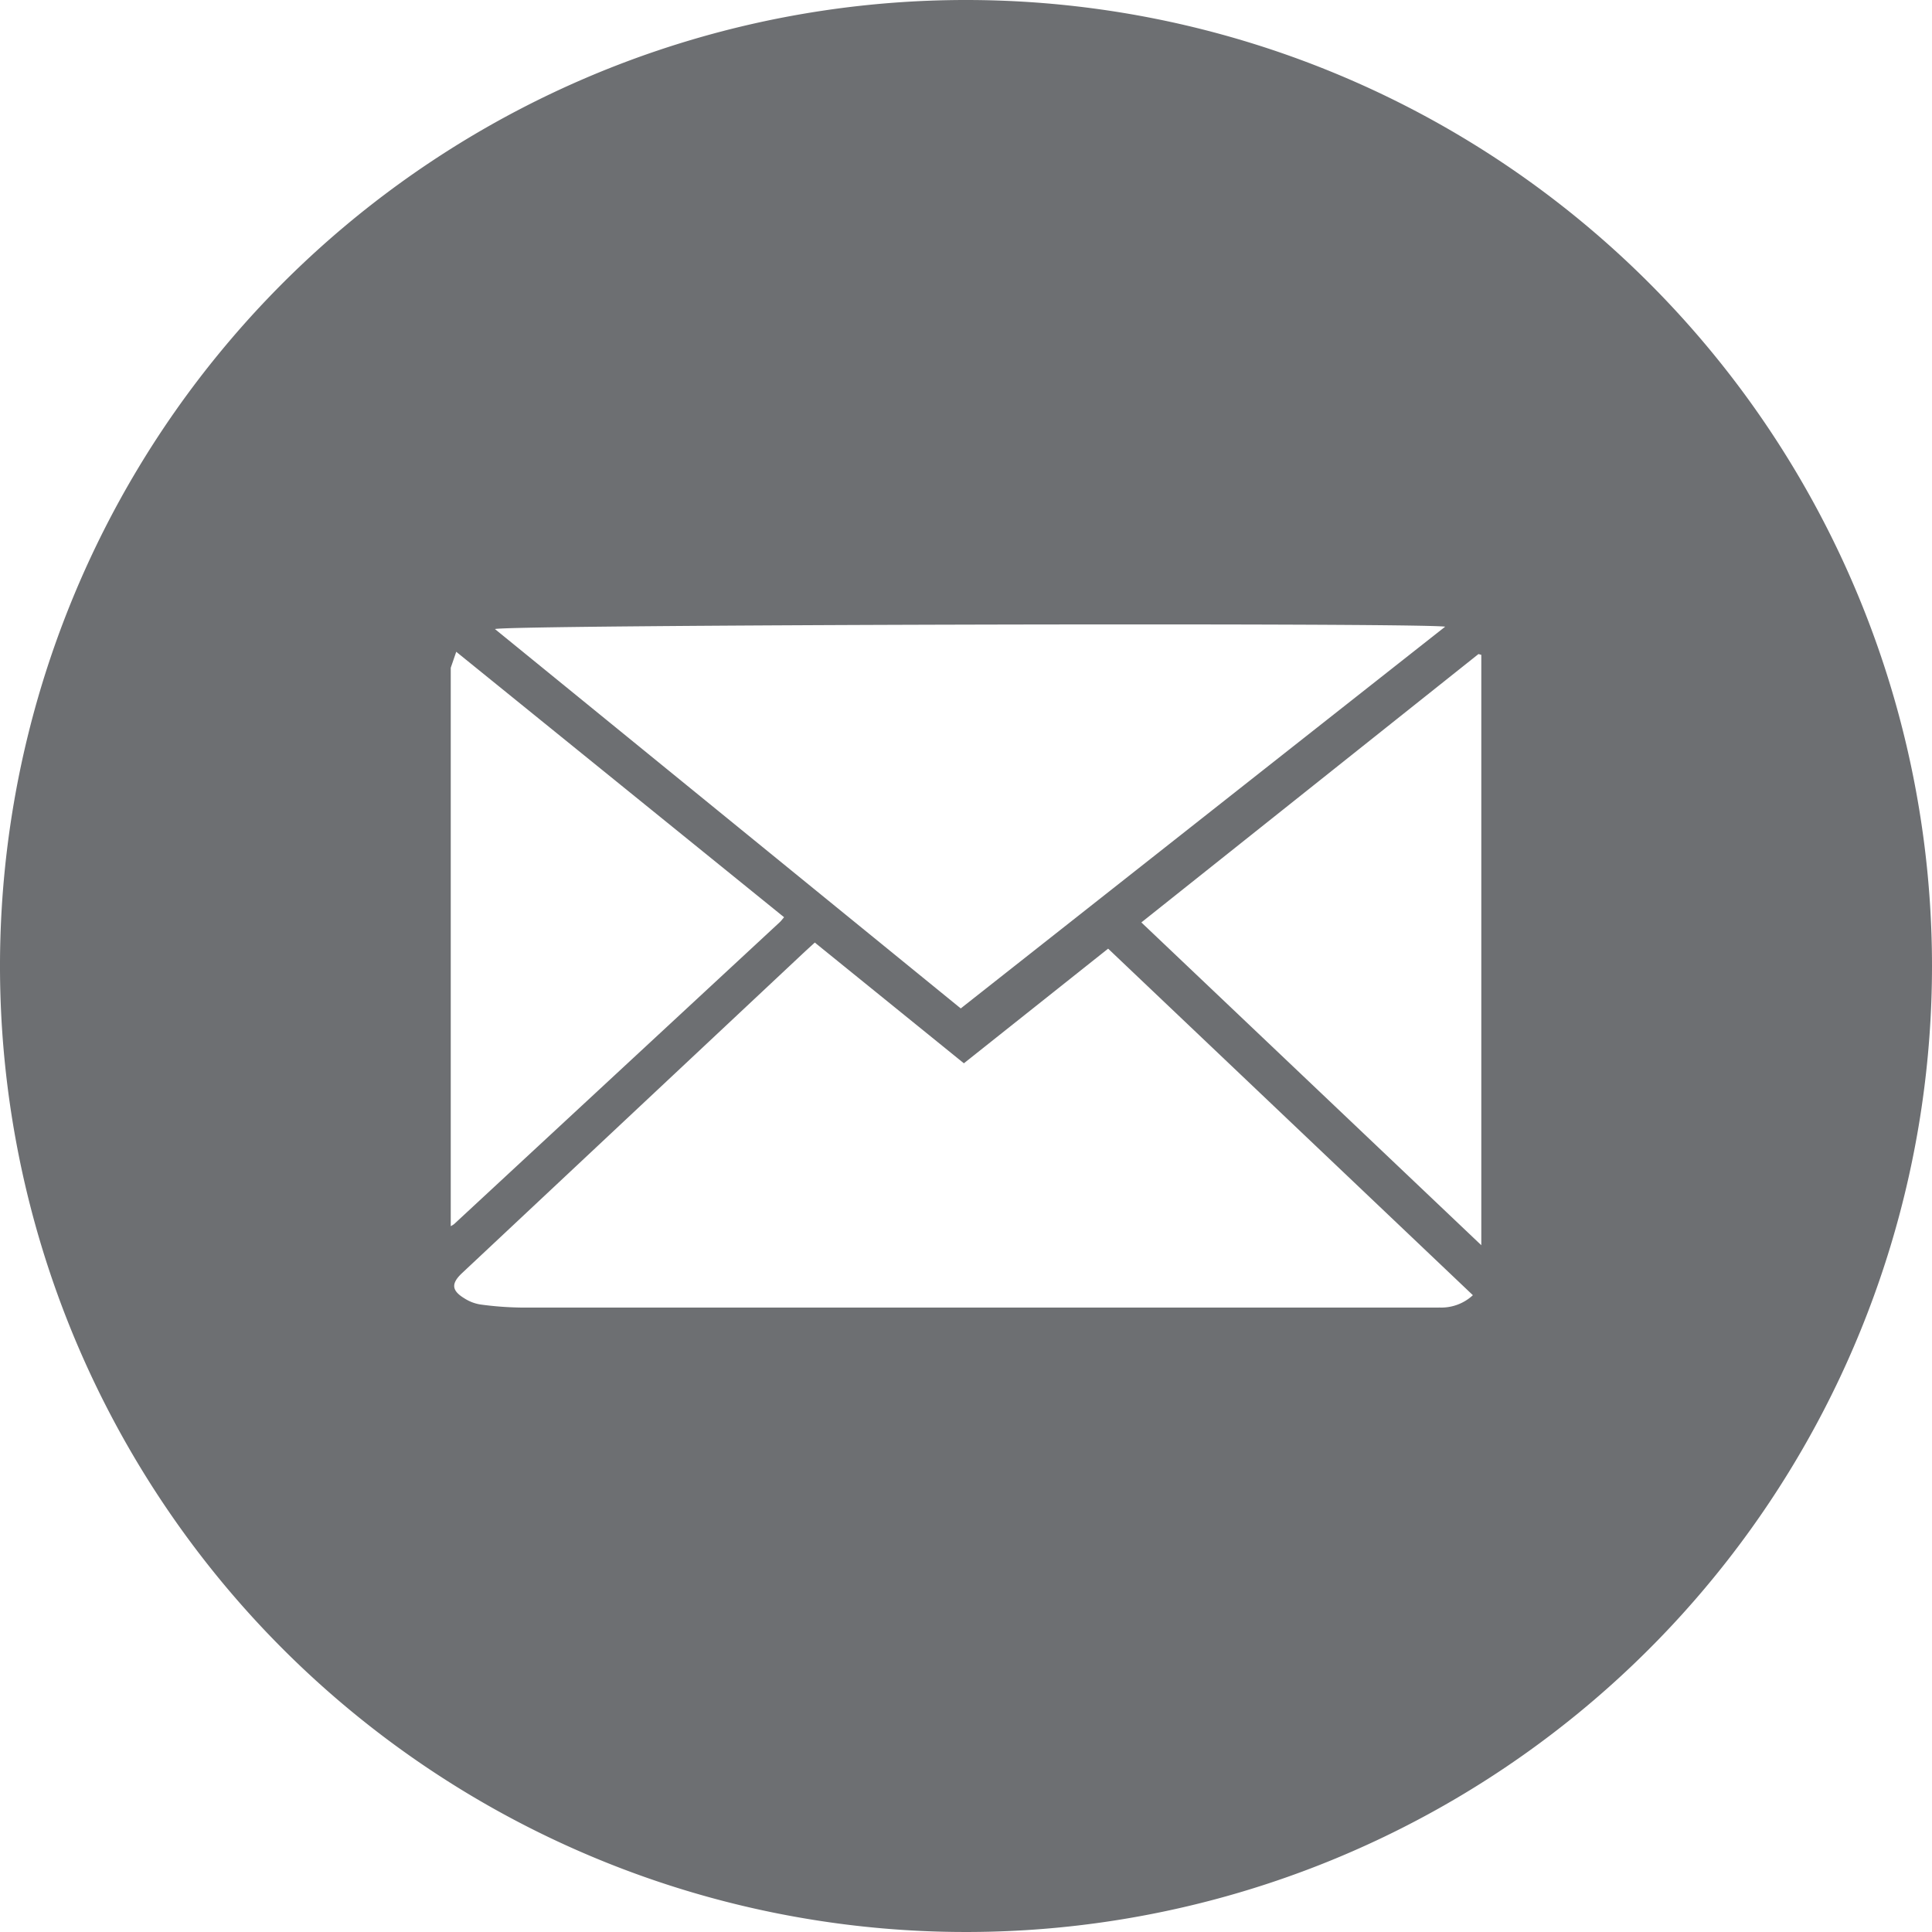
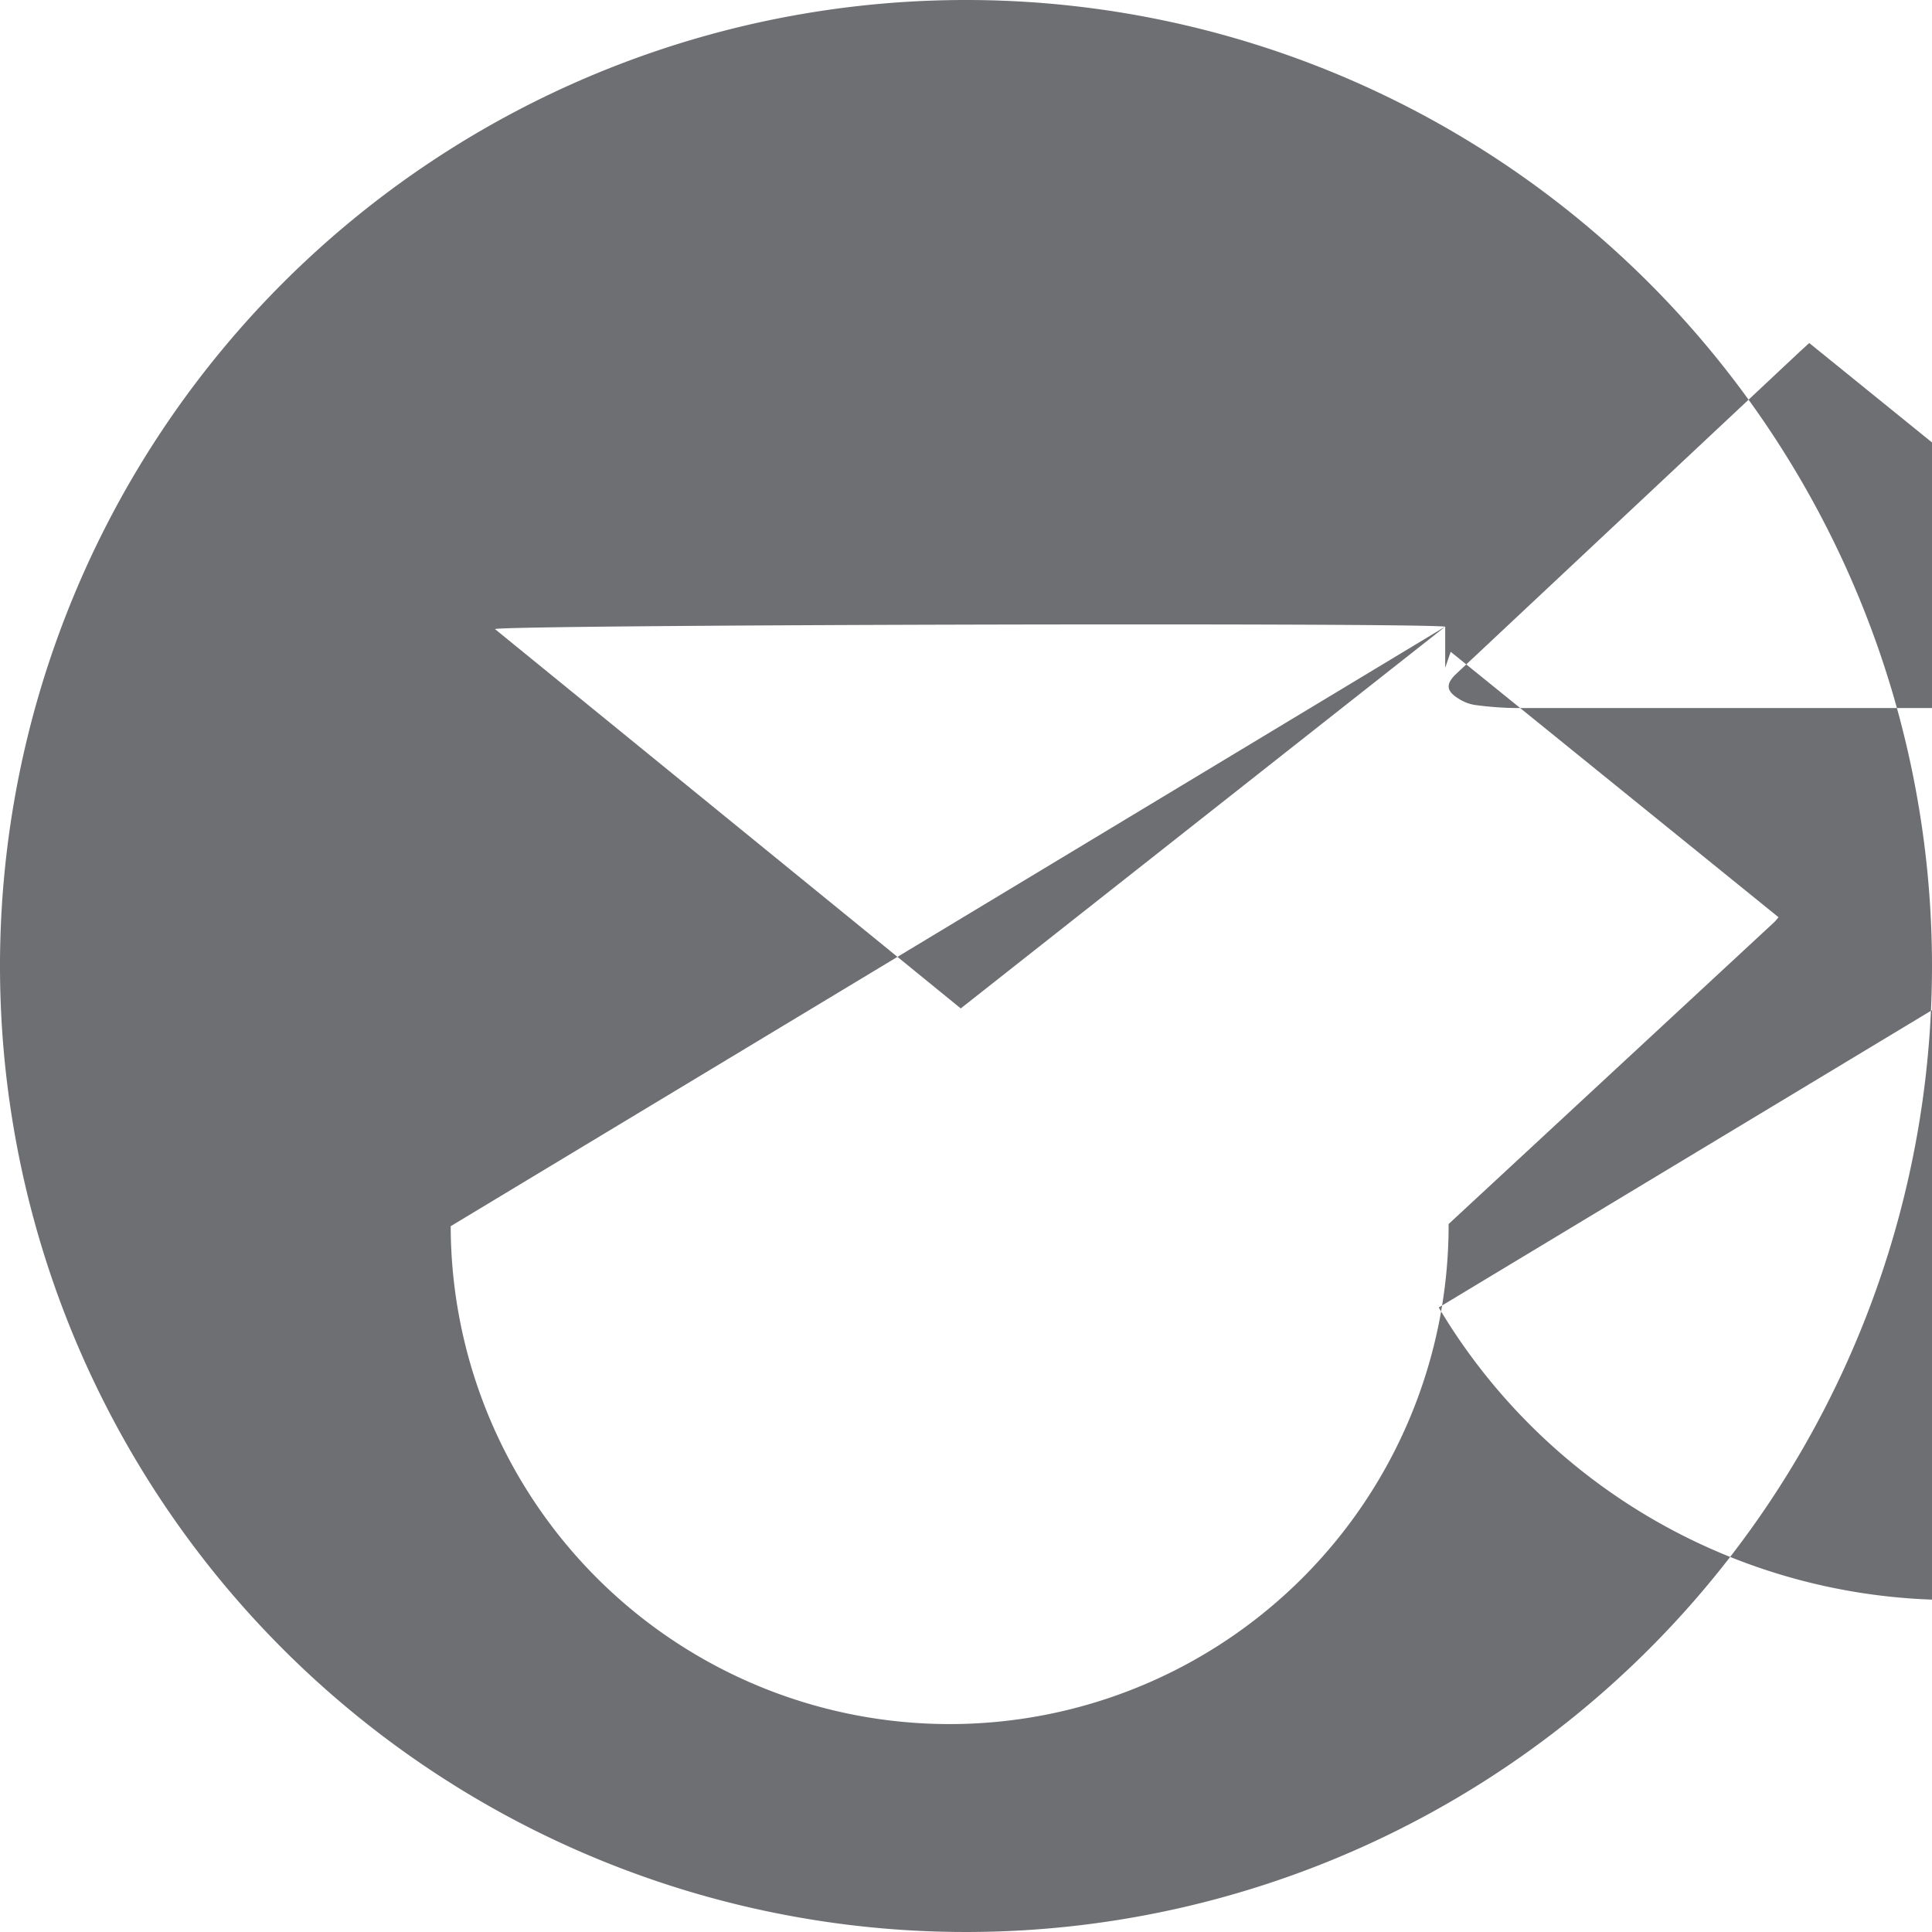
<svg xmlns="http://www.w3.org/2000/svg" id="mail" width="38.306" height="38.306" viewBox="0 0 38.306 38.306">
  <g id="Group_5" data-name="Group 5" transform="translate(0 0)">
-     <path id="Path_8" data-name="Path 8" d="M136.506,293.15A19.153,19.153,0,1,0,155.658,312.3,19.154,19.154,0,0,0,136.506,293.15Zm9.5,12.425c-3.223,2.538-6.408,5.05-9.605,7.569l-9.235-7.521C127.339,305.537,145.345,305.49,146.005,305.575Zm-19.717,11.887V306.39l.109-.317,6.5,5.263c-.032.037-.055.069-.082.095l-6.459,5.988A.459.459,0,0,1,126.288,317.462Zm19.59,1.613q-2.8,0-5.6,0-6.306,0-12.61,0a6.585,6.585,0,0,1-.794-.061.828.828,0,0,1-.313-.12c-.258-.156-.268-.295-.051-.5l6.807-6.383.189-.173,2.956,2.394,2.86-2.273,7.232,6.871A.92.92,0,0,1,145.878,319.074Zm.843-1.236-6.74-6.4,6.684-5.321.056.016Z" transform="translate(-117.352 -293.15)" fill="#6d6f72" />
+     <path id="Path_8" data-name="Path 8" d="M136.506,293.15A19.153,19.153,0,1,0,155.658,312.3,19.154,19.154,0,0,0,136.506,293.15Zm9.5,12.425c-3.223,2.538-6.408,5.05-9.605,7.569l-9.235-7.521C127.339,305.537,145.345,305.49,146.005,305.575ZV306.39l.109-.317,6.5,5.263c-.032.037-.055.069-.082.095l-6.459,5.988A.459.459,0,0,1,126.288,317.462Zm19.59,1.613q-2.8,0-5.6,0-6.306,0-12.61,0a6.585,6.585,0,0,1-.794-.061.828.828,0,0,1-.313-.12c-.258-.156-.268-.295-.051-.5l6.807-6.383.189-.173,2.956,2.394,2.86-2.273,7.232,6.871A.92.92,0,0,1,145.878,319.074Zm.843-1.236-6.74-6.4,6.684-5.321.056.016Z" transform="translate(-117.352 -293.15)" fill="#6d6f72" />
  </g>
</svg>